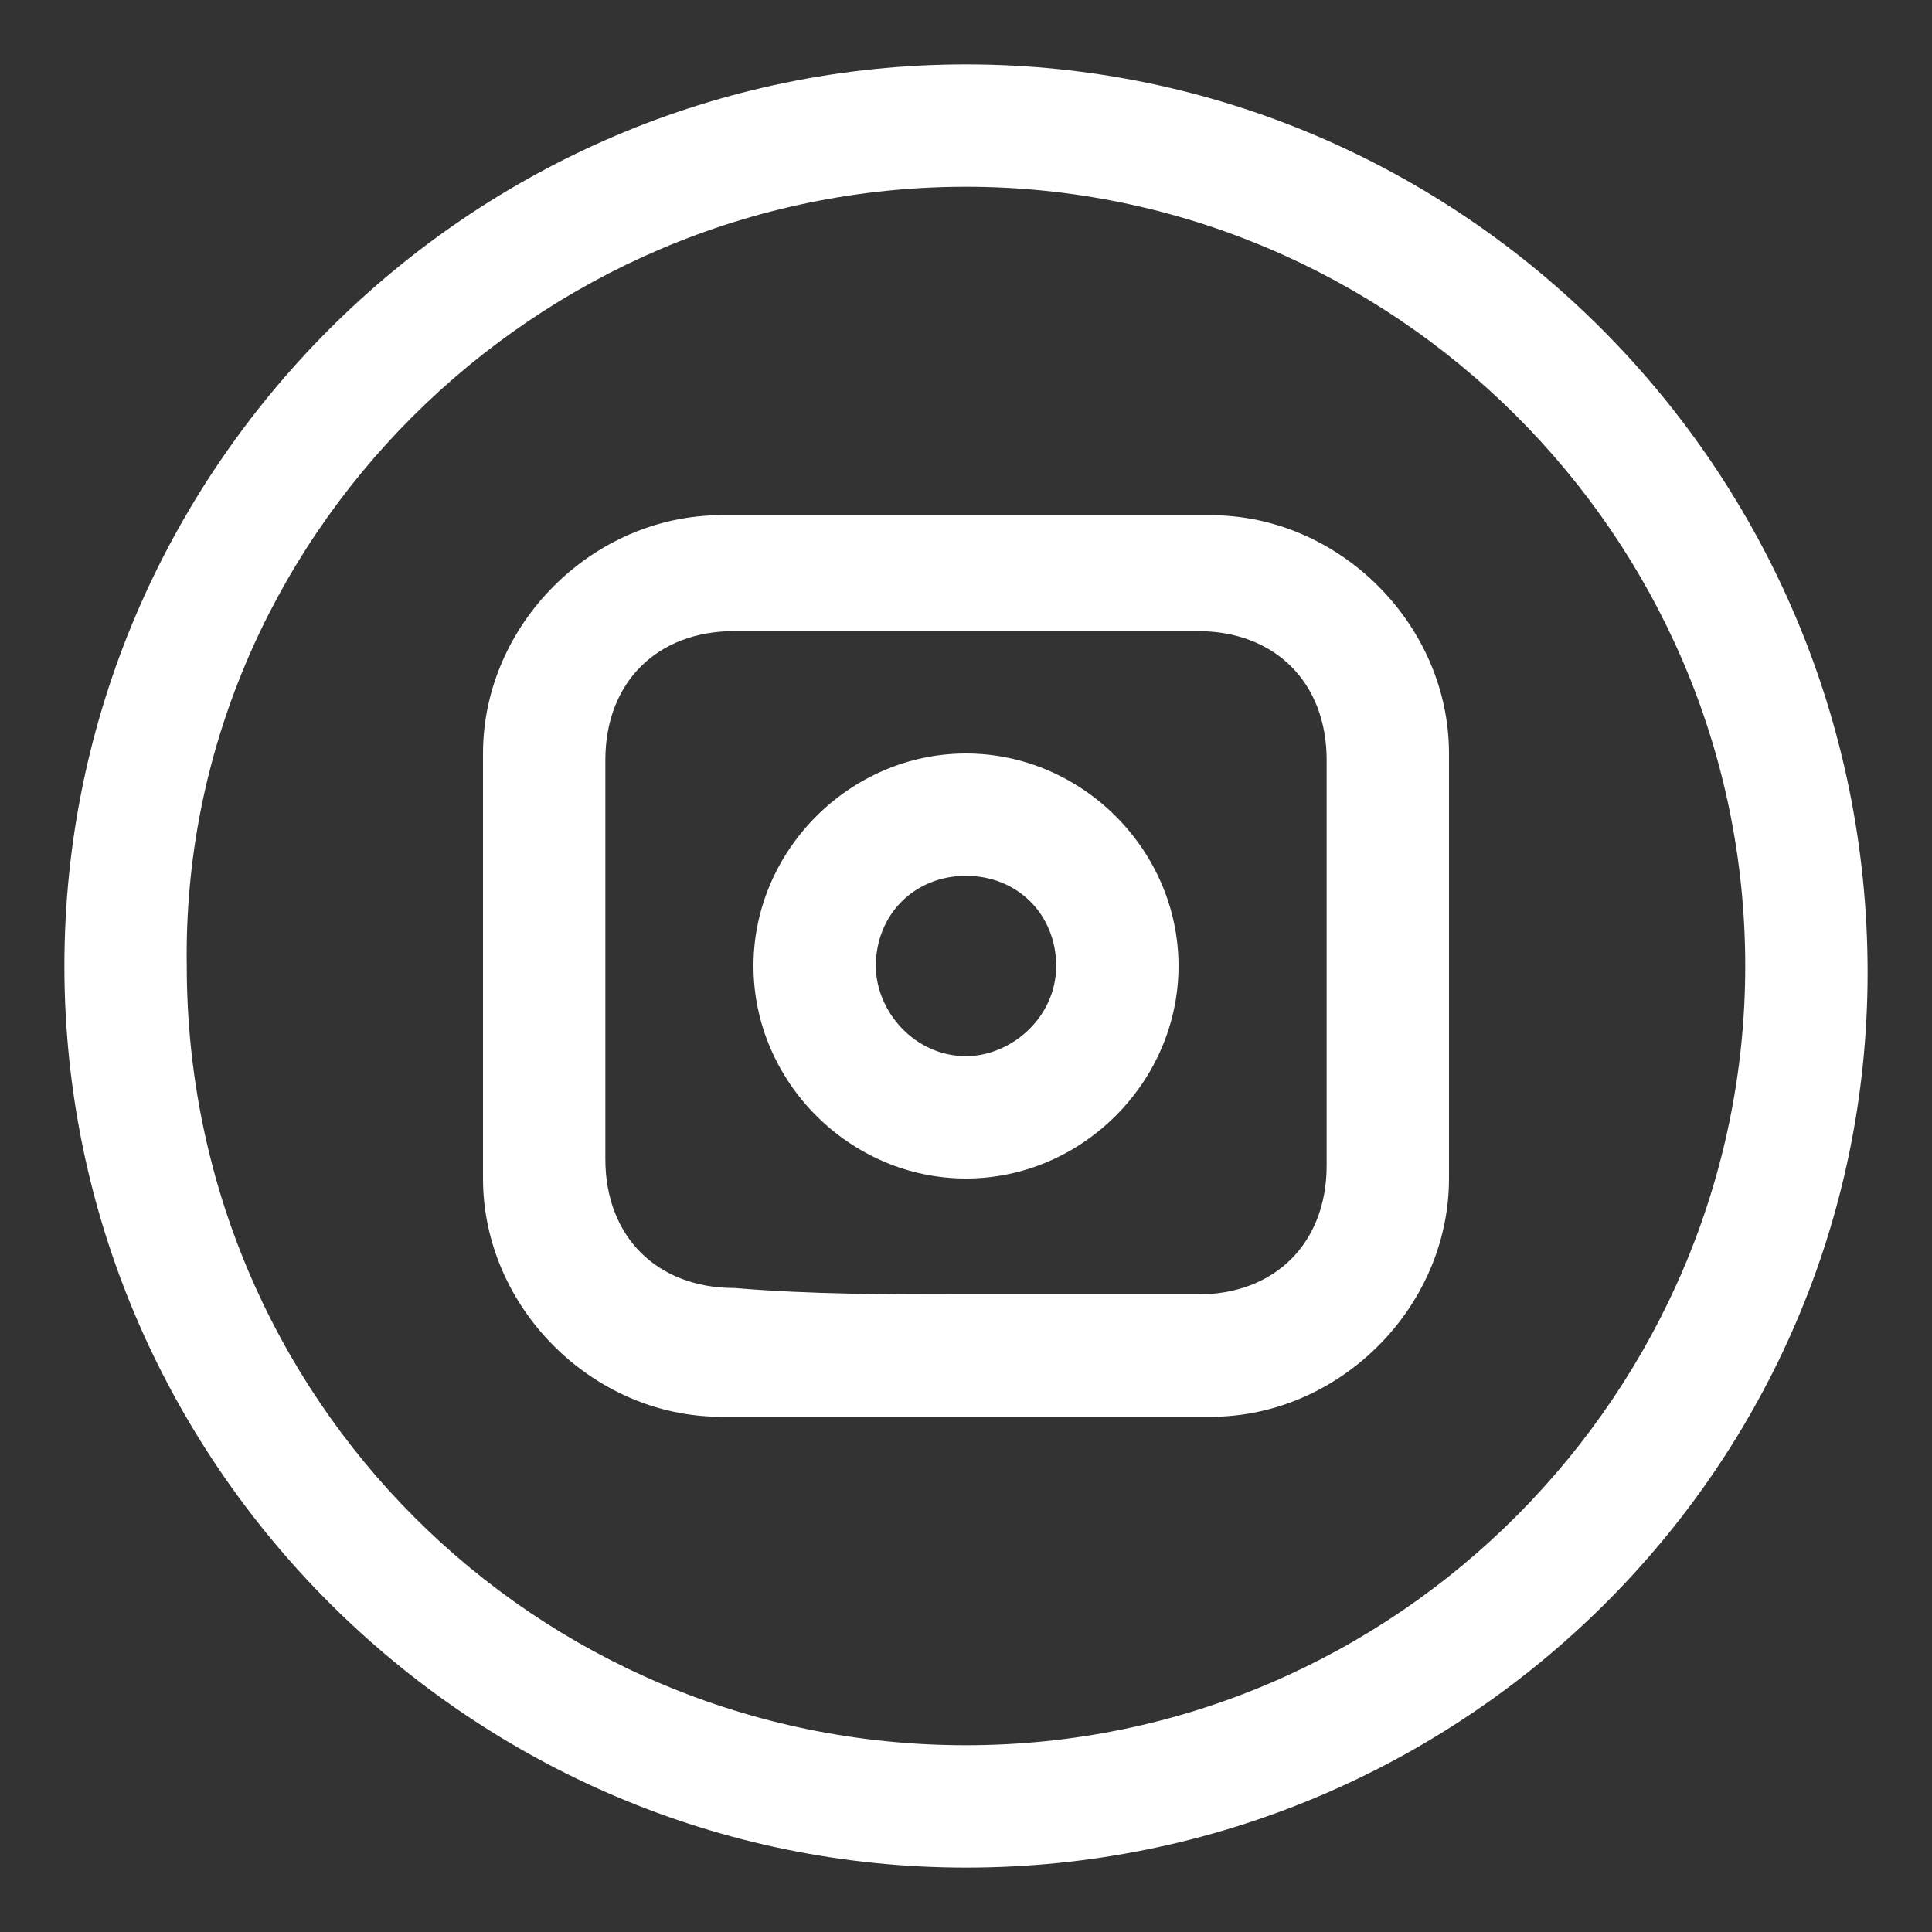
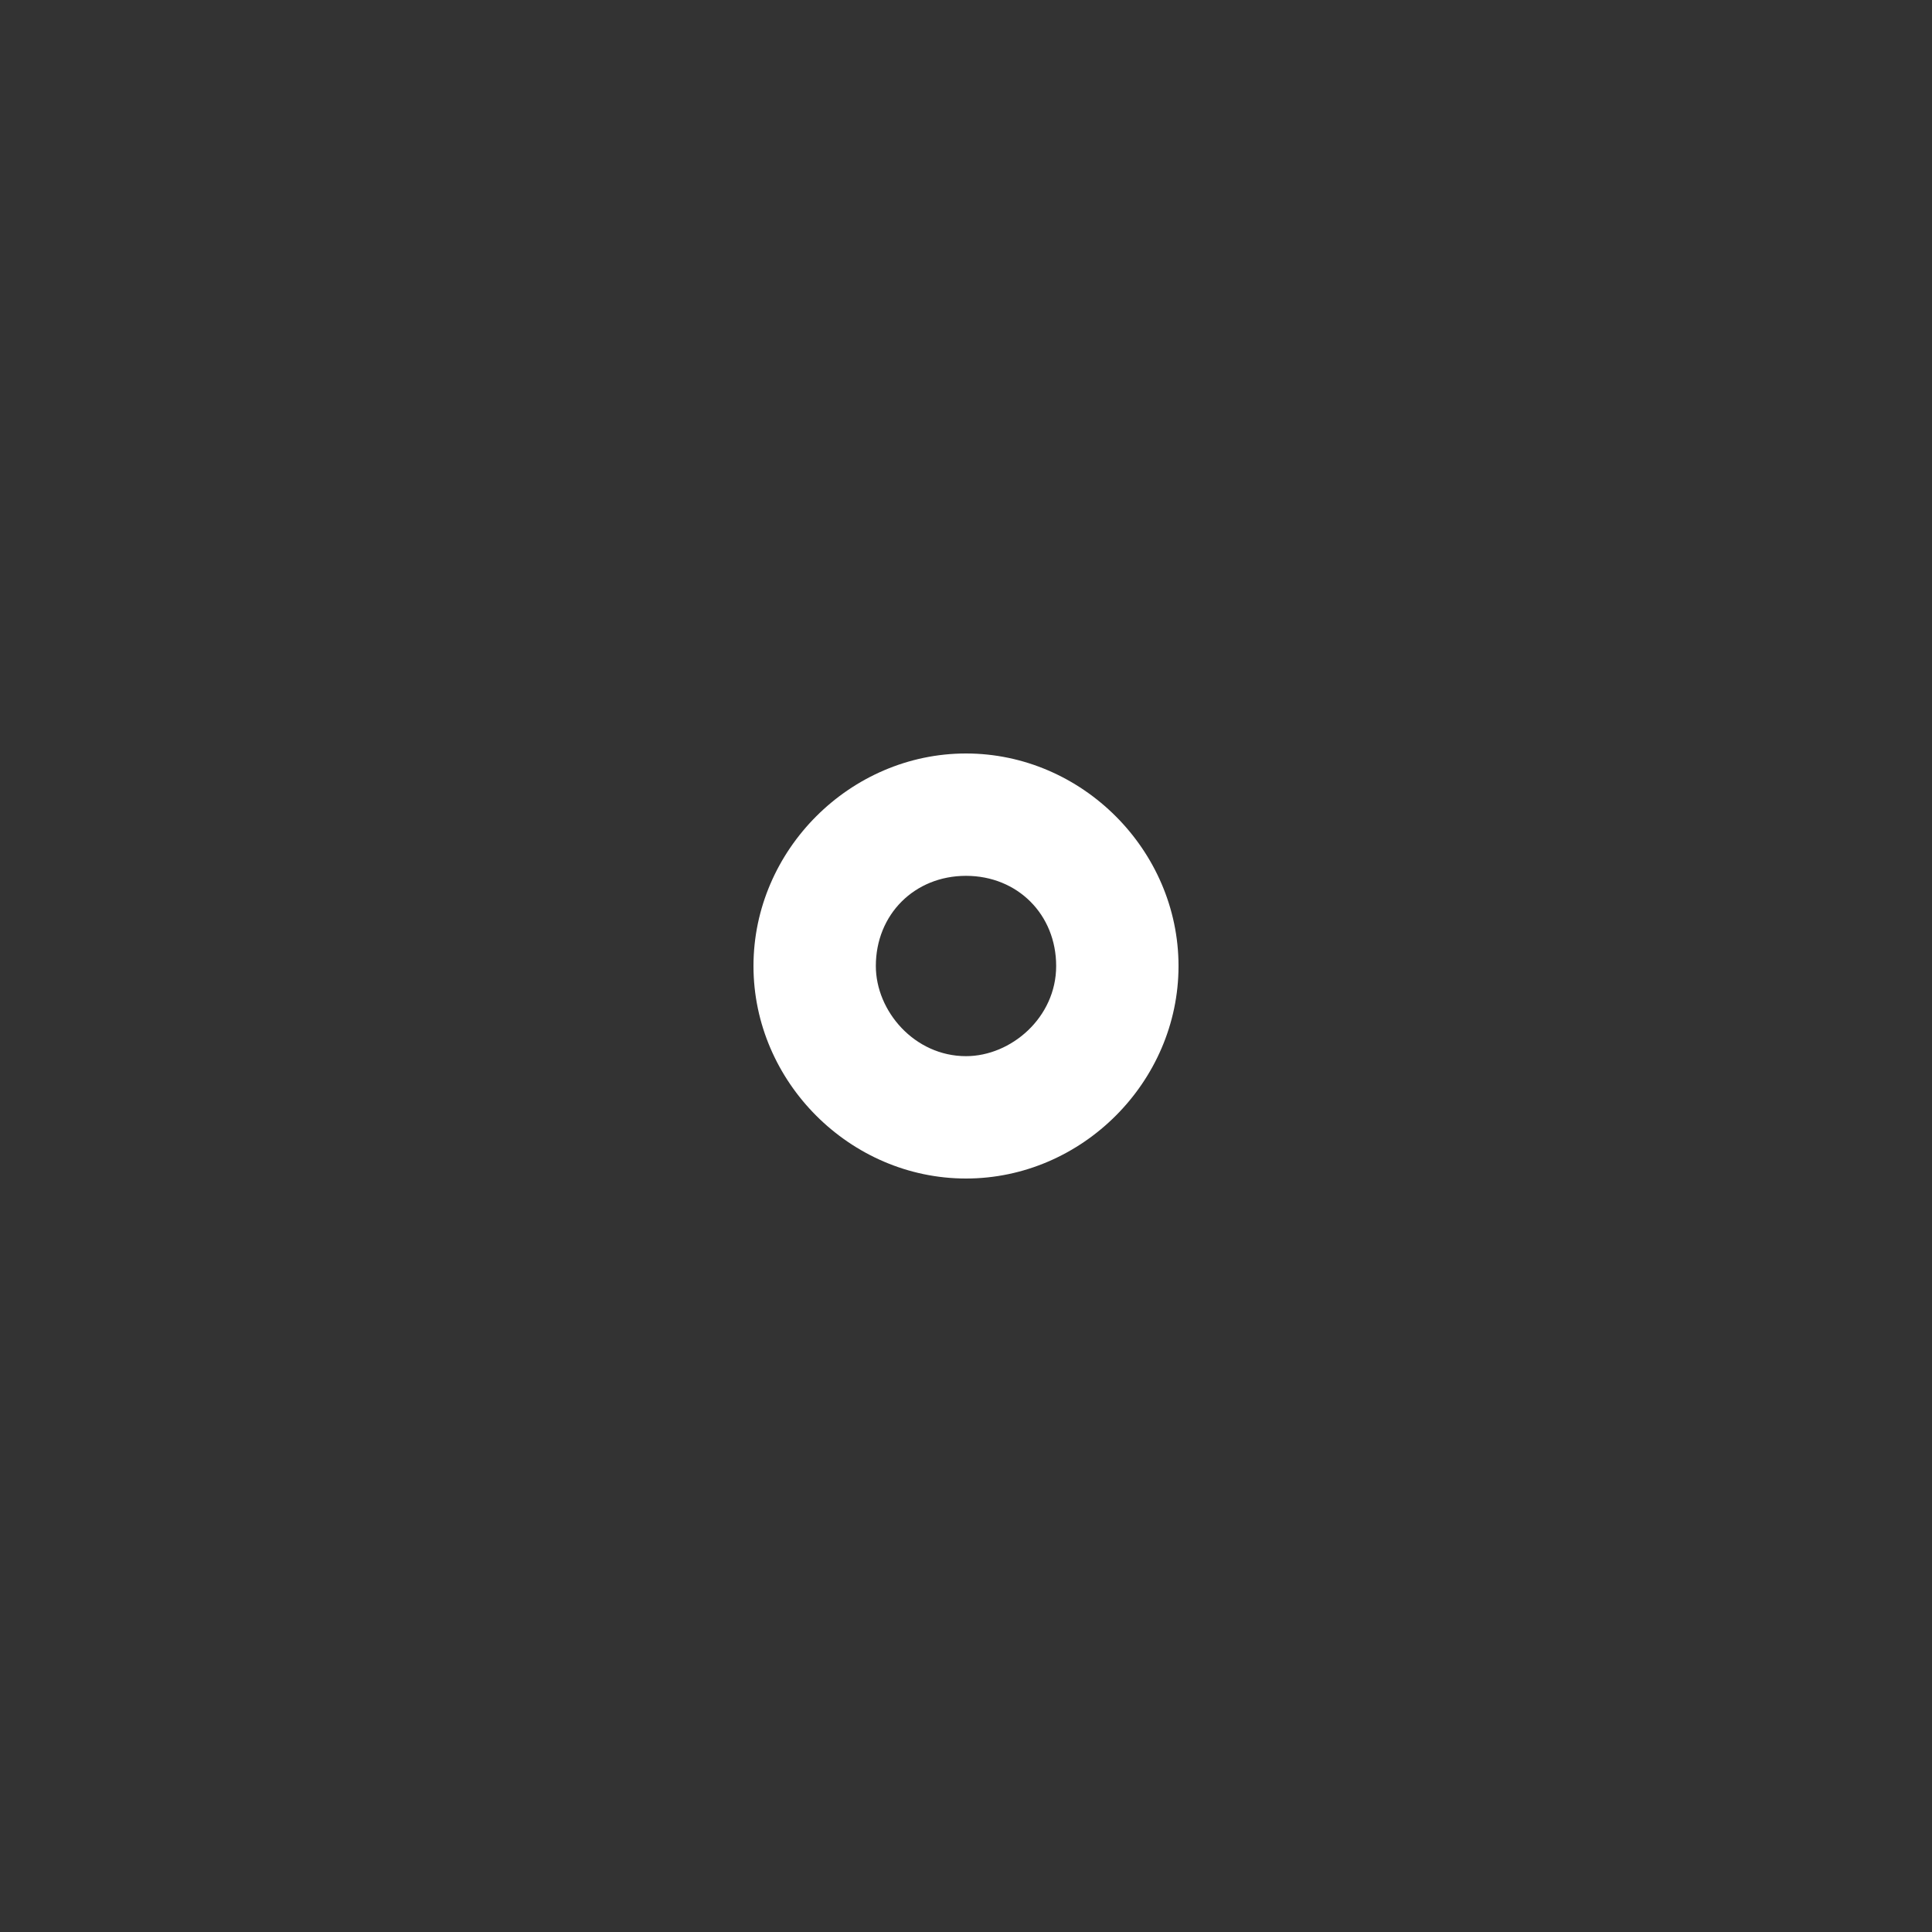
<svg xmlns="http://www.w3.org/2000/svg" version="1.1" id="Capa_1" x="0px" y="0px" viewBox="0 0 30 30" style="enable-background:new 0 0 30 30;" xml:space="preserve">
  <rect x="0" y="0" width="30" height="30" fill="#333333" stroke="none" />
  <style type="text/css">
	.st0{fill:#FFFFFF;}
</style>
  <g>
-     <path class="st0" d="M1,15C1,7.3,7.3,1,15,1c7.7,0,14,6.3,14,14.1C29,22.8,22.7,29,15,29C7.3,29,1,22.7,1,15z M15,27.1   c6.7,0,12.1-5.5,12.1-12.1c0-6.7-5.5-12.1-12.1-12.1C8.3,2.9,2.8,8.4,2.9,15C2.9,21.7,8.3,27.1,15,27.1z" />
-     <path class="st0" d="M15,22c-1.3,0-2.5,0-3.8,0c-2,0-3.7-1.7-3.7-3.7c0-2.2,0-4.4,0-6.6c0-2,1.7-3.7,3.7-3.7c2.5,0,5,0,7.6,0   c2,0,3.7,1.7,3.7,3.7c0,2.2,0,4.4,0,6.6c0,2-1.7,3.7-3.7,3.7C17.5,22,16.2,22,15,22z M15,20.1c1.2,0,2.4,0,3.6,0c1.2,0,2-0.8,2-2   c0-2.1,0-4.2,0-6.3c0-1.2-0.8-2-2-2c-2.4,0-4.8,0-7.2,0c-1.2,0-2,0.8-2,2c0,2.1,0,4.2,0,6.2c0,1.2,0.8,2,2,2   C12.6,20.1,13.8,20.1,15,20.1z" />
    <path class="st0" d="M11.7,15c0-1.8,1.5-3.3,3.3-3.3c1.8,0,3.3,1.5,3.3,3.3c0,1.8-1.5,3.3-3.3,3.3C13.2,18.3,11.7,16.8,11.7,15z    M13.6,15c0,0.7,0.6,1.4,1.4,1.4c0.7,0,1.4-0.6,1.4-1.4c0-0.8-0.6-1.4-1.4-1.4C14.2,13.6,13.6,14.2,13.6,15z" />
  </g>
</svg>